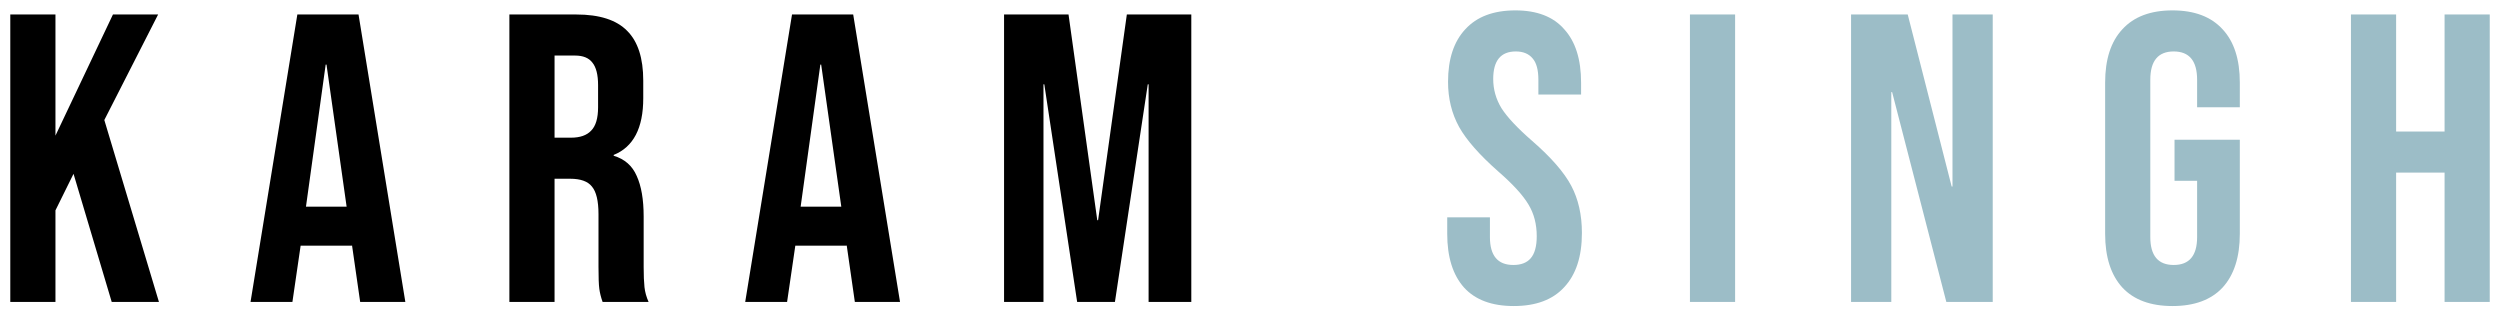
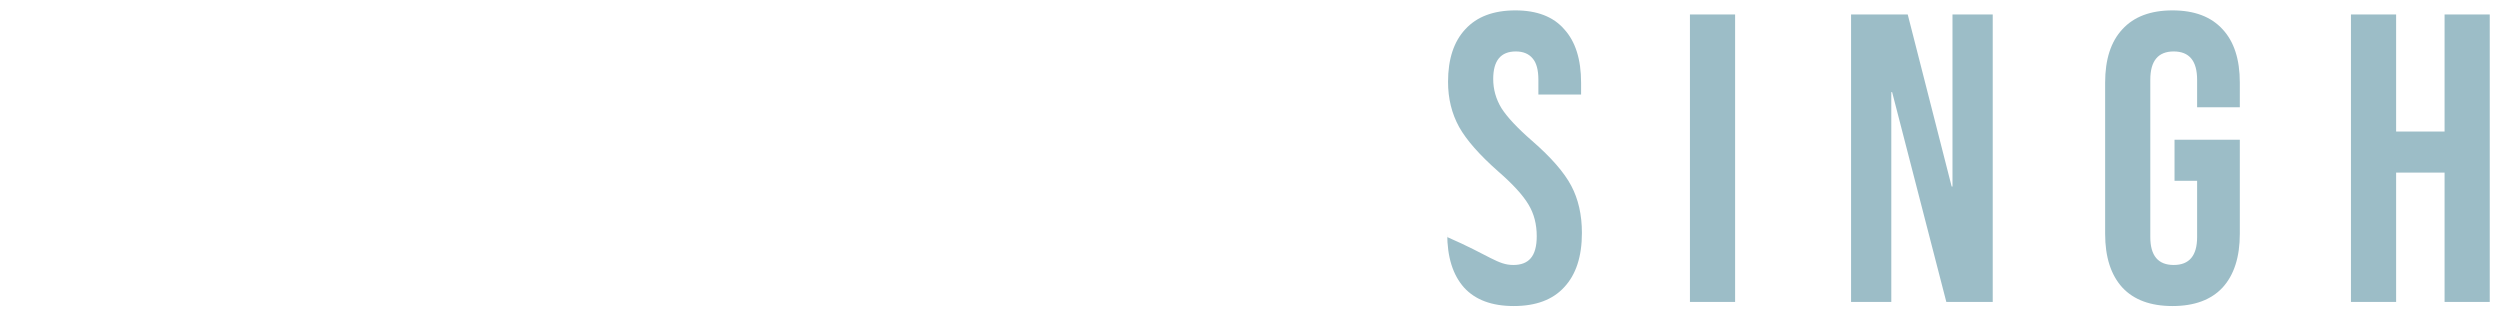
<svg xmlns="http://www.w3.org/2000/svg" width="207" height="26" viewBox="0 0 207 26" fill="none">
-   <path d="M0.852 1.2H4.592V11.23L9.352 1.2H13.092L8.638 9.938L13.16 25H9.25L6.088 14.392L4.592 17.418V25H0.852V1.2ZM24.62 1.2H29.686L33.562 25H29.822L29.142 20.274V20.342H24.892L24.212 25H20.744L24.62 1.2ZM28.7 17.112L27.034 5.348H26.966L25.334 17.112H28.7ZM42.177 1.2H47.719C49.645 1.2 51.051 1.653 51.935 2.56C52.819 3.444 53.261 4.815 53.261 6.674V8.136C53.261 10.607 52.445 12.171 50.813 12.828V12.896C51.719 13.168 52.354 13.723 52.717 14.562C53.102 15.401 53.295 16.523 53.295 17.928V22.11C53.295 22.79 53.317 23.345 53.363 23.776C53.408 24.184 53.521 24.592 53.703 25H49.895C49.759 24.615 49.668 24.252 49.623 23.912C49.577 23.572 49.555 22.96 49.555 22.076V17.724C49.555 16.636 49.373 15.877 49.011 15.446C48.671 15.015 48.07 14.8 47.209 14.8H45.917V25H42.177V1.2ZM47.277 11.4C48.025 11.4 48.58 11.207 48.943 10.822C49.328 10.437 49.521 9.791 49.521 8.884V7.048C49.521 6.187 49.362 5.563 49.045 5.178C48.75 4.793 48.274 4.6 47.617 4.6H45.917V11.4H47.277ZM65.579 1.2H70.645L74.522 25H70.781L70.102 20.274V20.342H65.852L65.171 25H61.703L65.579 1.2ZM69.659 17.112L67.993 5.348H67.925L66.293 17.112H69.659ZM83.136 1.2H88.474L90.854 18.234H90.922L93.302 1.2H98.64V25H95.104V6.98H95.036L92.316 25H89.188L86.468 6.98H86.4V25H83.136V1.2Z" fill="black" />
-   <path d="M125.338 25.34C123.525 25.34 122.154 24.83 121.224 23.81C120.295 22.767 119.83 21.283 119.83 19.356V17.996H123.366V19.628C123.366 21.169 124.012 21.94 125.304 21.94C125.939 21.94 126.415 21.759 126.732 21.396C127.072 21.011 127.242 20.399 127.242 19.56C127.242 18.563 127.016 17.69 126.562 16.942C126.109 16.171 125.27 15.253 124.046 14.188C122.505 12.828 121.428 11.604 120.816 10.516C120.204 9.405 119.898 8.159 119.898 6.776C119.898 4.895 120.374 3.444 121.326 2.424C122.278 1.381 123.661 0.86 125.474 0.86C127.265 0.86 128.614 1.381 129.52 2.424C130.45 3.444 130.914 4.917 130.914 6.844V7.83H127.378V6.606C127.378 5.79 127.22 5.201 126.902 4.838C126.585 4.453 126.12 4.26 125.508 4.26C124.262 4.26 123.638 5.019 123.638 6.538C123.638 7.399 123.865 8.204 124.318 8.952C124.794 9.7 125.644 10.607 126.868 11.672C128.432 13.032 129.509 14.267 130.098 15.378C130.688 16.489 130.982 17.792 130.982 19.288C130.982 21.237 130.495 22.733 129.52 23.776C128.568 24.819 127.174 25.34 125.338 25.34ZM139.927 1.2H143.667V25H139.927V1.2ZM153.268 1.2H157.96L161.598 15.446H161.666V1.2H164.998V25H161.156L156.668 7.626H156.6V25H153.268V1.2ZM179.881 25.34C178.068 25.34 176.685 24.83 175.733 23.81C174.781 22.767 174.305 21.283 174.305 19.356V6.844C174.305 4.917 174.781 3.444 175.733 2.424C176.685 1.381 178.068 0.86 179.881 0.86C181.695 0.86 183.077 1.381 184.029 2.424C184.981 3.444 185.457 4.917 185.457 6.844V8.884H181.921V6.606C181.921 5.042 181.275 4.26 179.983 4.26C178.691 4.26 178.045 5.042 178.045 6.606V19.628C178.045 21.169 178.691 21.94 179.983 21.94C181.275 21.94 181.921 21.169 181.921 19.628V14.97H180.051V11.57H185.457V19.356C185.457 21.283 184.981 22.767 184.029 23.81C183.077 24.83 181.695 25.34 179.881 25.34ZM194.659 1.2H198.399V10.89H202.411V1.2H206.151V25H202.411V14.29H198.399V25H194.659V1.2Z" fill="#9CBDC7" />
+   <path d="M125.338 25.34C123.525 25.34 122.154 24.83 121.224 23.81C120.295 22.767 119.83 21.283 119.83 19.356V17.996V19.628C123.366 21.169 124.012 21.94 125.304 21.94C125.939 21.94 126.415 21.759 126.732 21.396C127.072 21.011 127.242 20.399 127.242 19.56C127.242 18.563 127.016 17.69 126.562 16.942C126.109 16.171 125.27 15.253 124.046 14.188C122.505 12.828 121.428 11.604 120.816 10.516C120.204 9.405 119.898 8.159 119.898 6.776C119.898 4.895 120.374 3.444 121.326 2.424C122.278 1.381 123.661 0.86 125.474 0.86C127.265 0.86 128.614 1.381 129.52 2.424C130.45 3.444 130.914 4.917 130.914 6.844V7.83H127.378V6.606C127.378 5.79 127.22 5.201 126.902 4.838C126.585 4.453 126.12 4.26 125.508 4.26C124.262 4.26 123.638 5.019 123.638 6.538C123.638 7.399 123.865 8.204 124.318 8.952C124.794 9.7 125.644 10.607 126.868 11.672C128.432 13.032 129.509 14.267 130.098 15.378C130.688 16.489 130.982 17.792 130.982 19.288C130.982 21.237 130.495 22.733 129.52 23.776C128.568 24.819 127.174 25.34 125.338 25.34ZM139.927 1.2H143.667V25H139.927V1.2ZM153.268 1.2H157.96L161.598 15.446H161.666V1.2H164.998V25H161.156L156.668 7.626H156.6V25H153.268V1.2ZM179.881 25.34C178.068 25.34 176.685 24.83 175.733 23.81C174.781 22.767 174.305 21.283 174.305 19.356V6.844C174.305 4.917 174.781 3.444 175.733 2.424C176.685 1.381 178.068 0.86 179.881 0.86C181.695 0.86 183.077 1.381 184.029 2.424C184.981 3.444 185.457 4.917 185.457 6.844V8.884H181.921V6.606C181.921 5.042 181.275 4.26 179.983 4.26C178.691 4.26 178.045 5.042 178.045 6.606V19.628C178.045 21.169 178.691 21.94 179.983 21.94C181.275 21.94 181.921 21.169 181.921 19.628V14.97H180.051V11.57H185.457V19.356C185.457 21.283 184.981 22.767 184.029 23.81C183.077 24.83 181.695 25.34 179.881 25.34ZM194.659 1.2H198.399V10.89H202.411V1.2H206.151V25H202.411V14.29H198.399V25H194.659V1.2Z" fill="#9CBDC7" />
</svg>